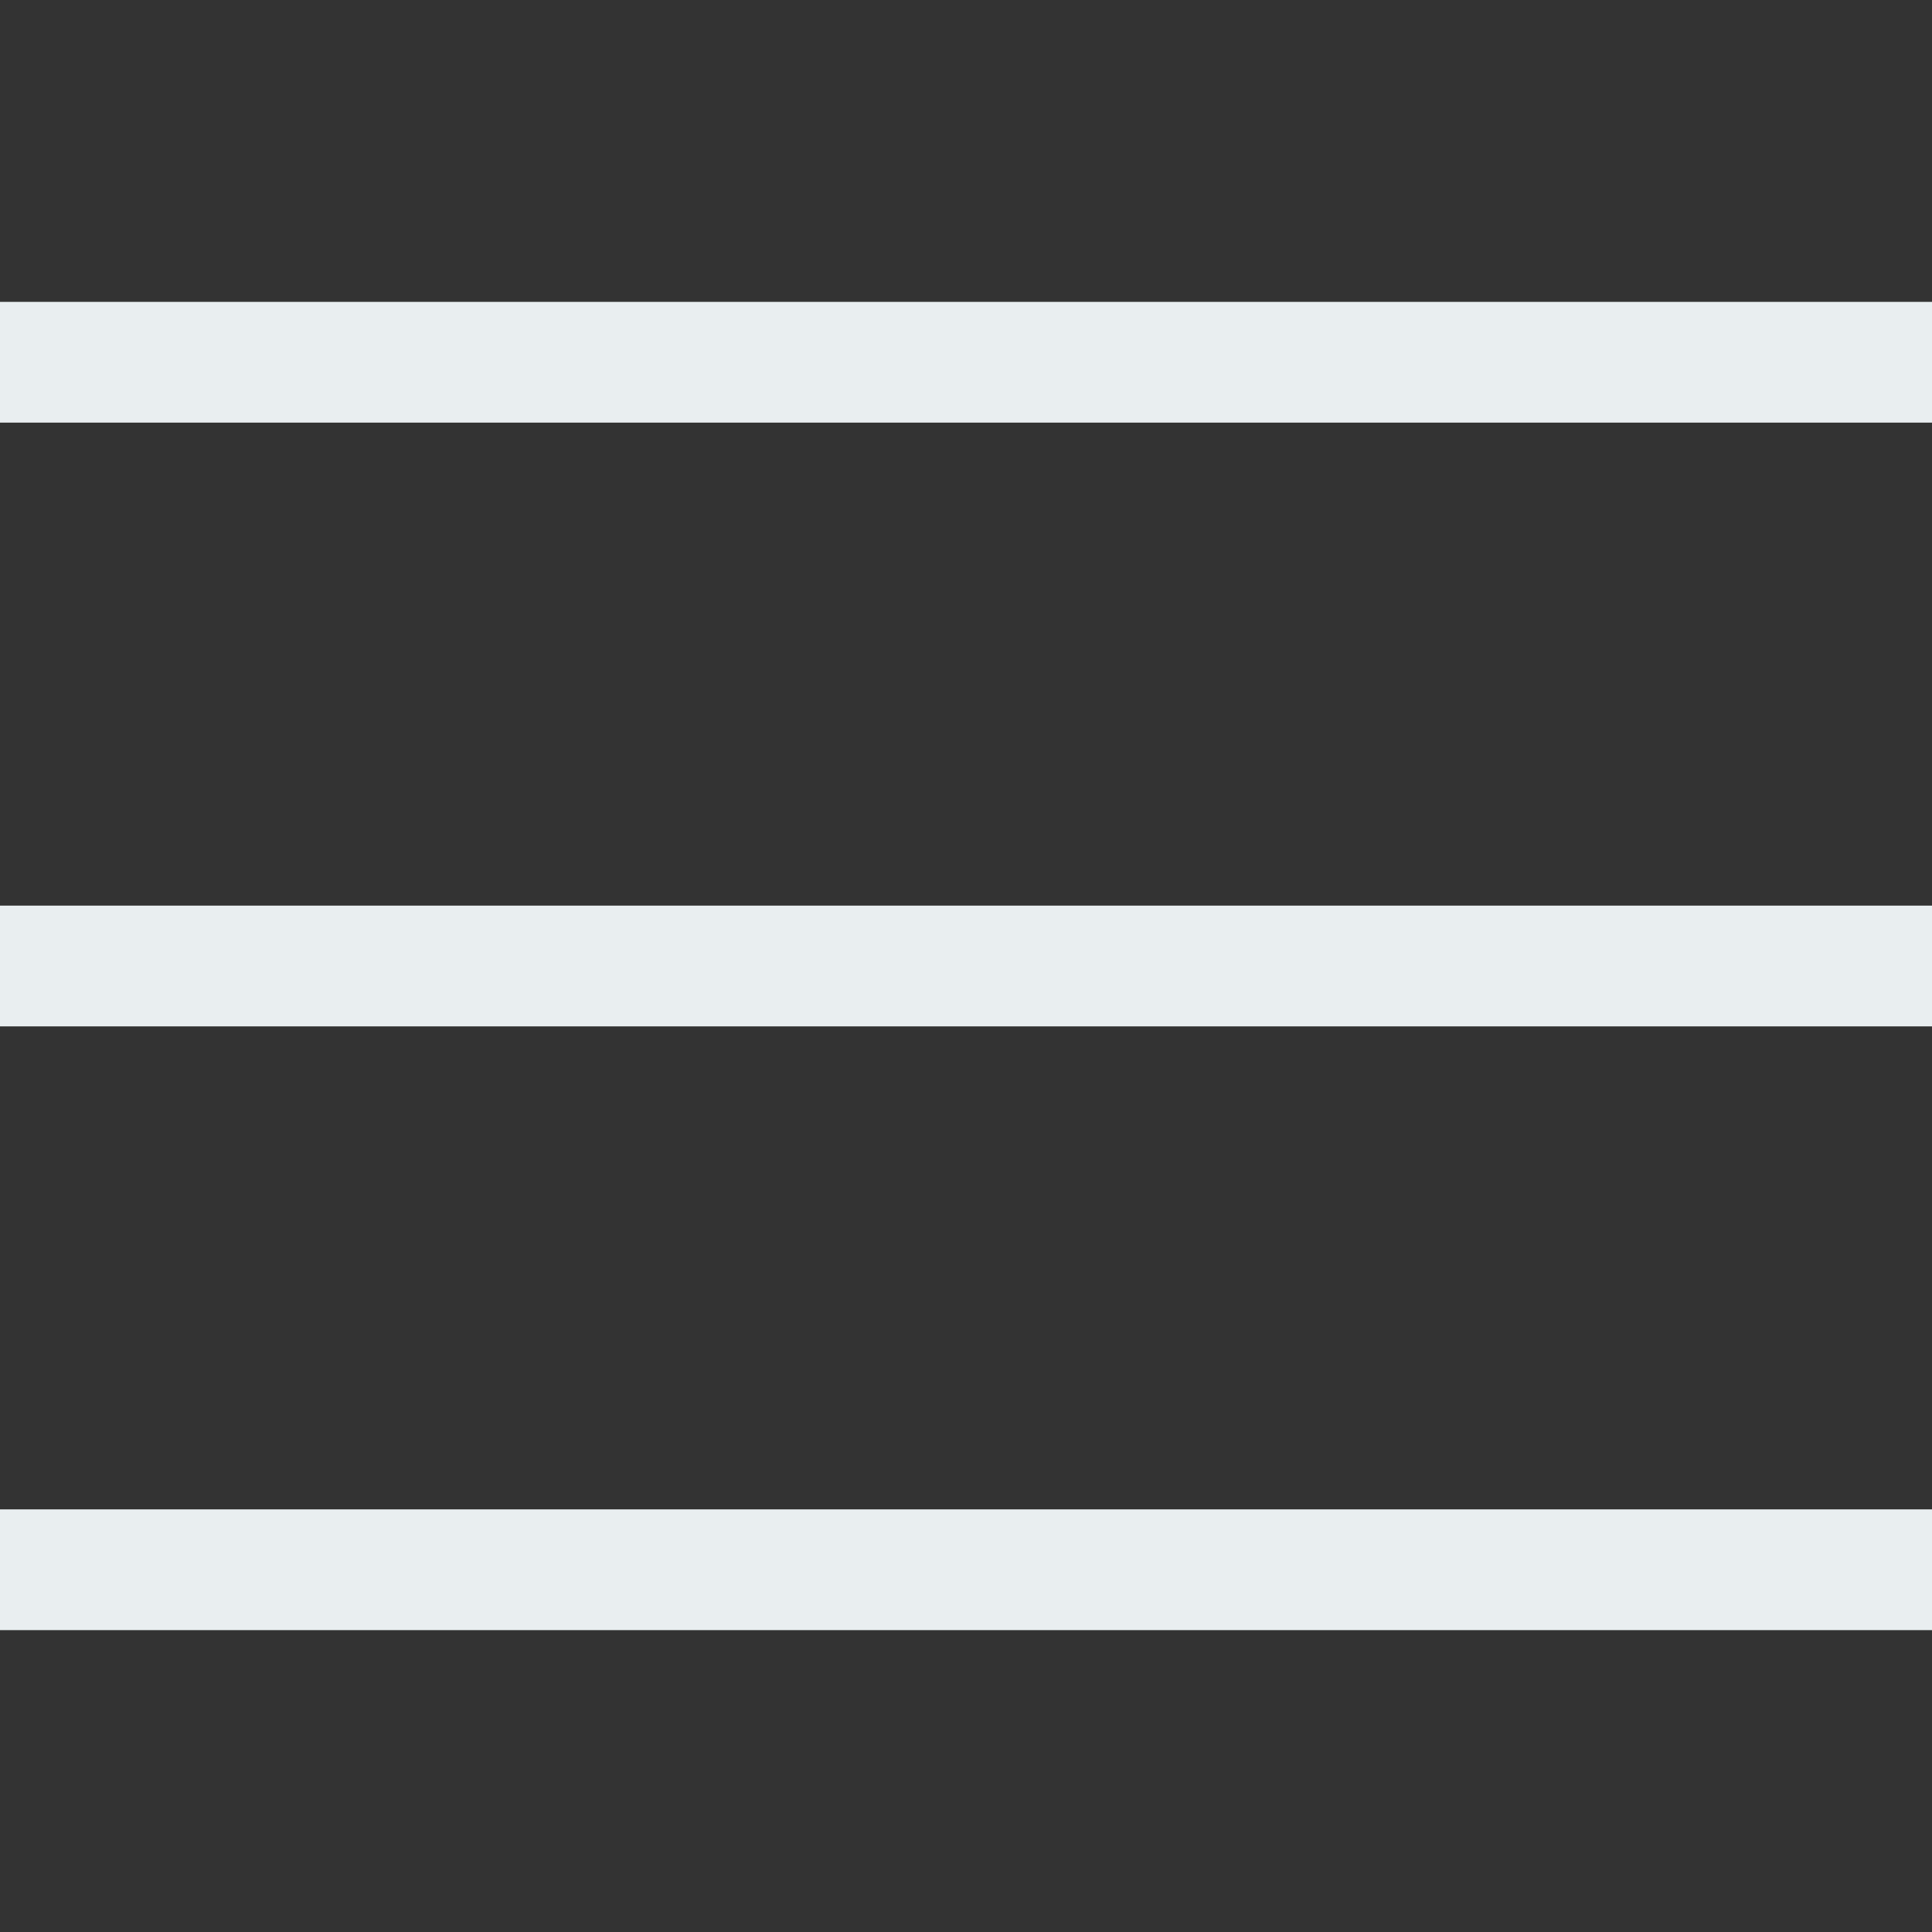
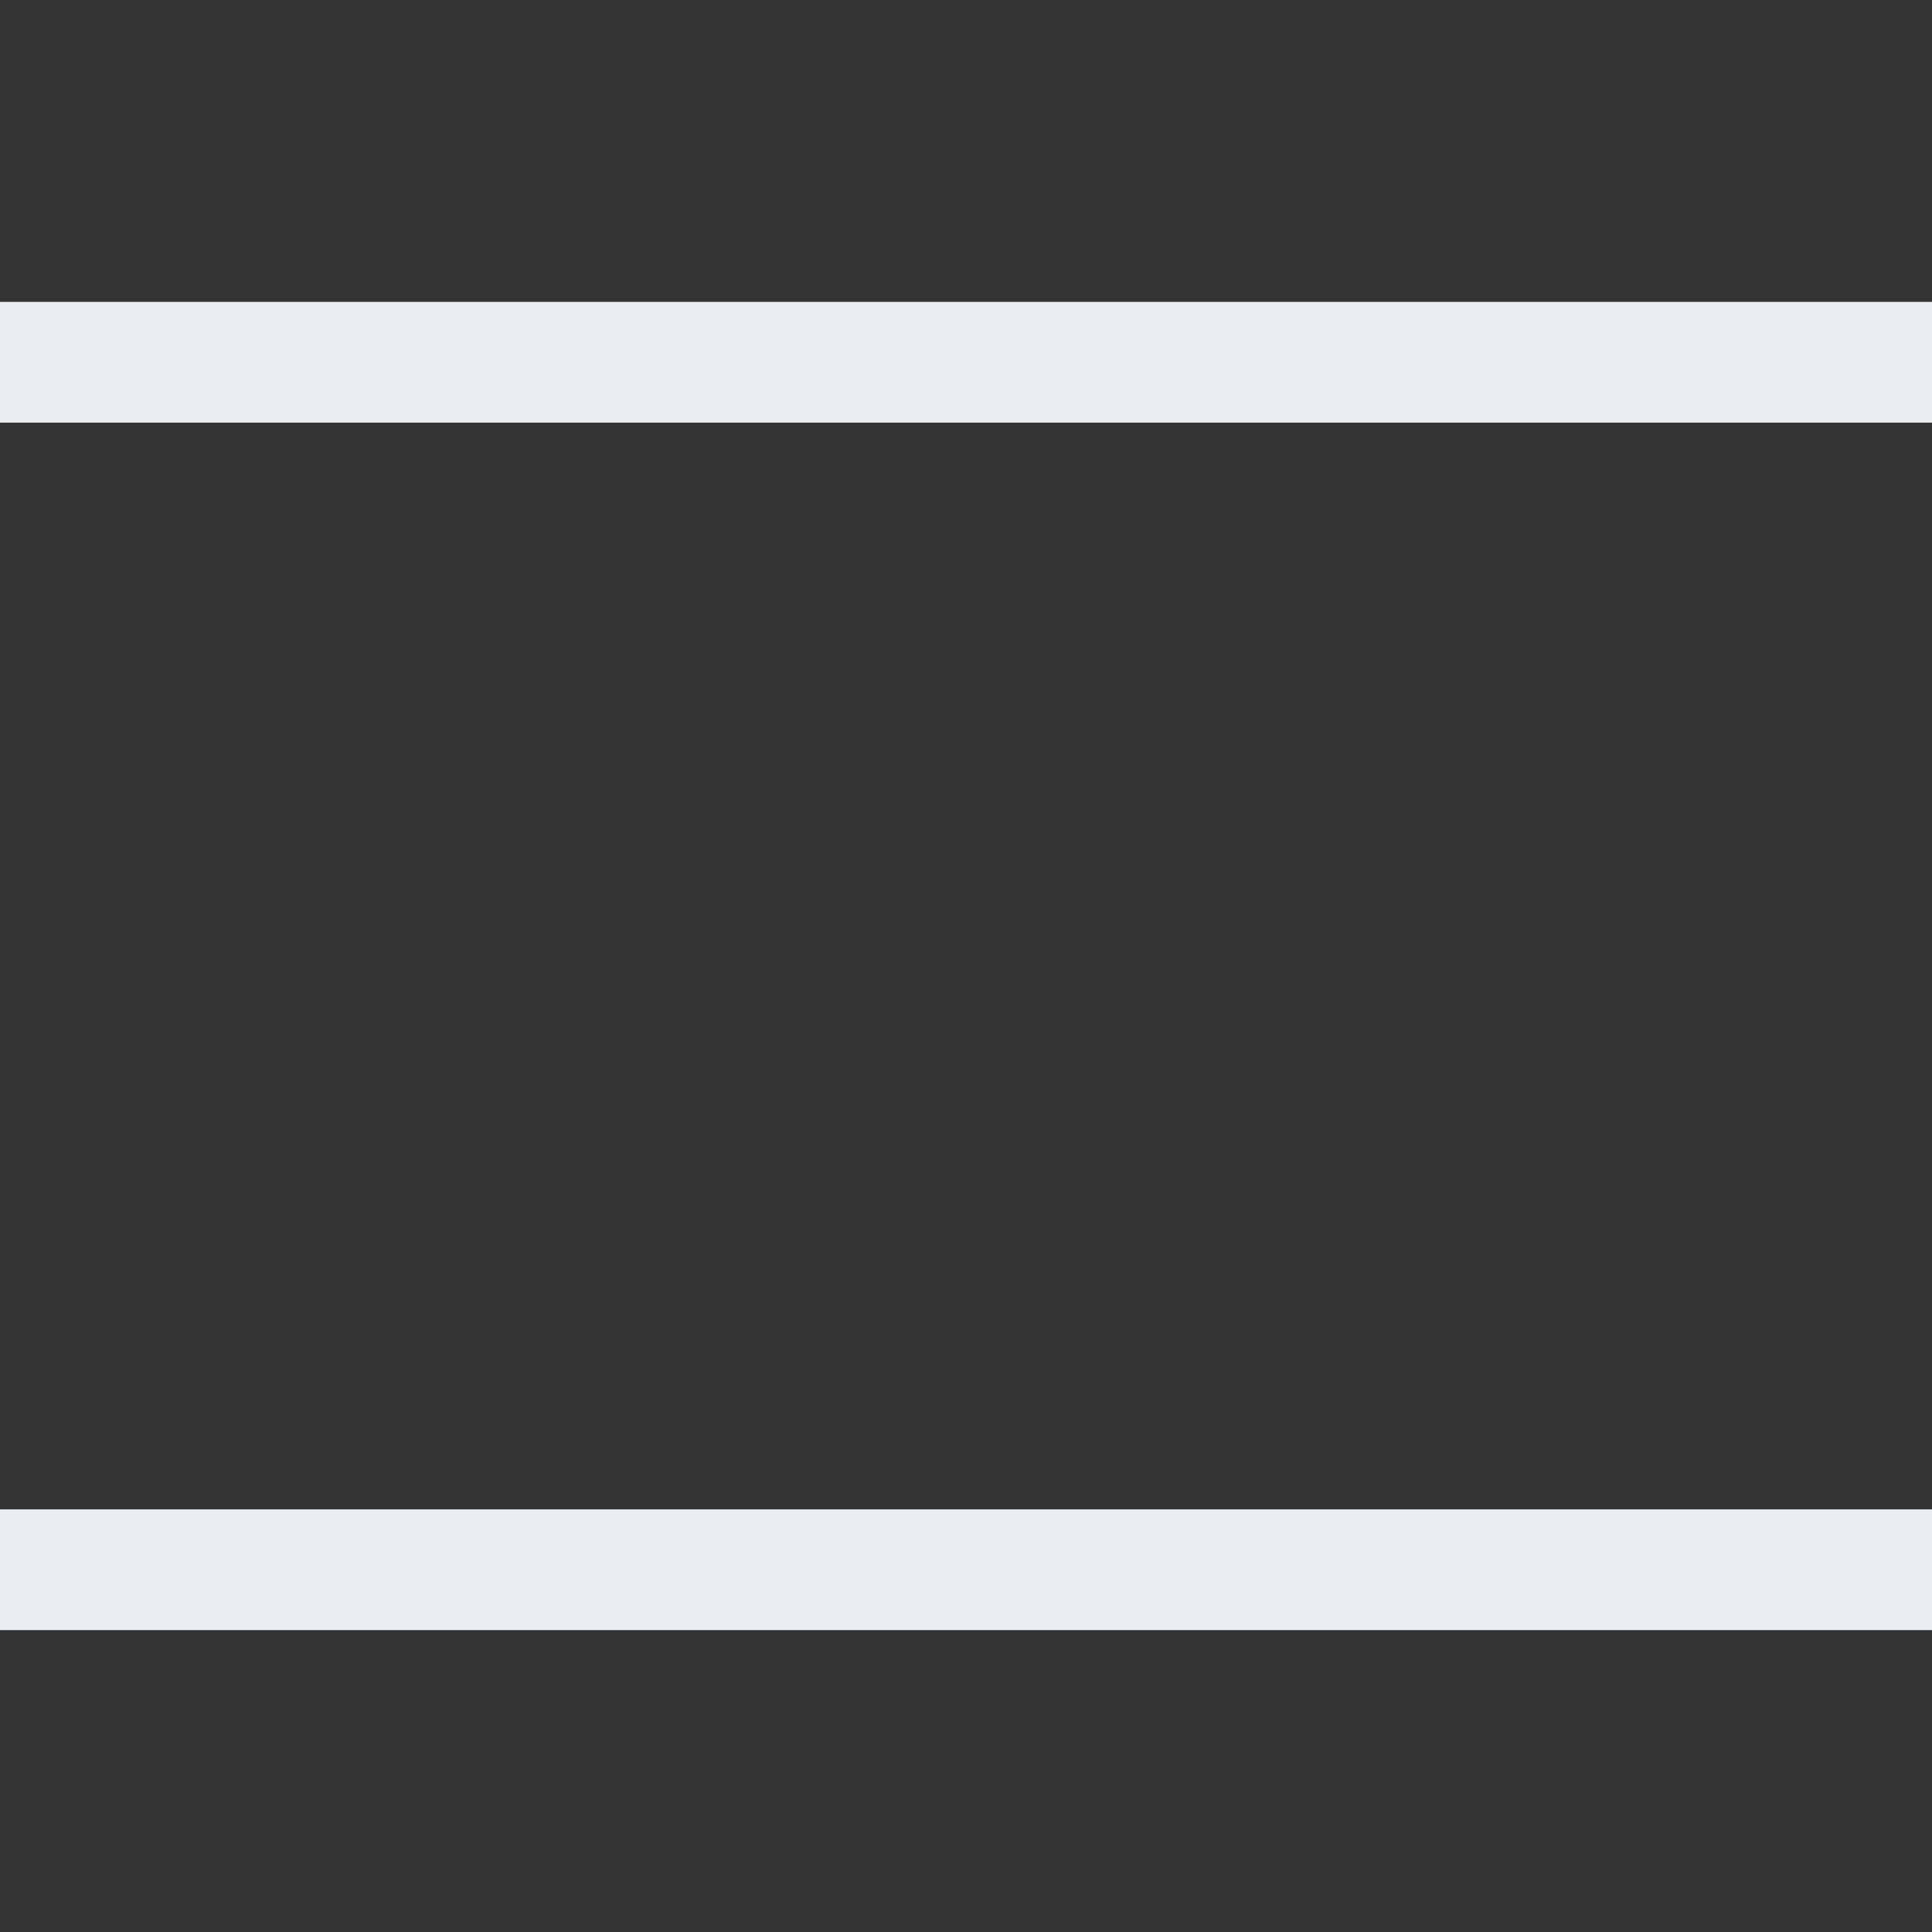
<svg xmlns="http://www.w3.org/2000/svg" id="menu-icon" viewBox="0 0 32 32">
  <rect x="0" y="0" width="32" height="32" fill="#333333" stroke="none" />
  <defs>
    <style>.cls-1{fill:none;stroke:#e9eef0;stroke-miterlimit:10;stroke-width:2px;}</style>
  </defs>
  <line id="bttm" class="cls-1" x1="32" y1="26" y2="26" />
-   <line id="mddl" class="cls-1" x1="32" y1="16" y2="16" />
  <line id="top" class="cls-1" y1="6" x2="32" y2="6" />
</svg>